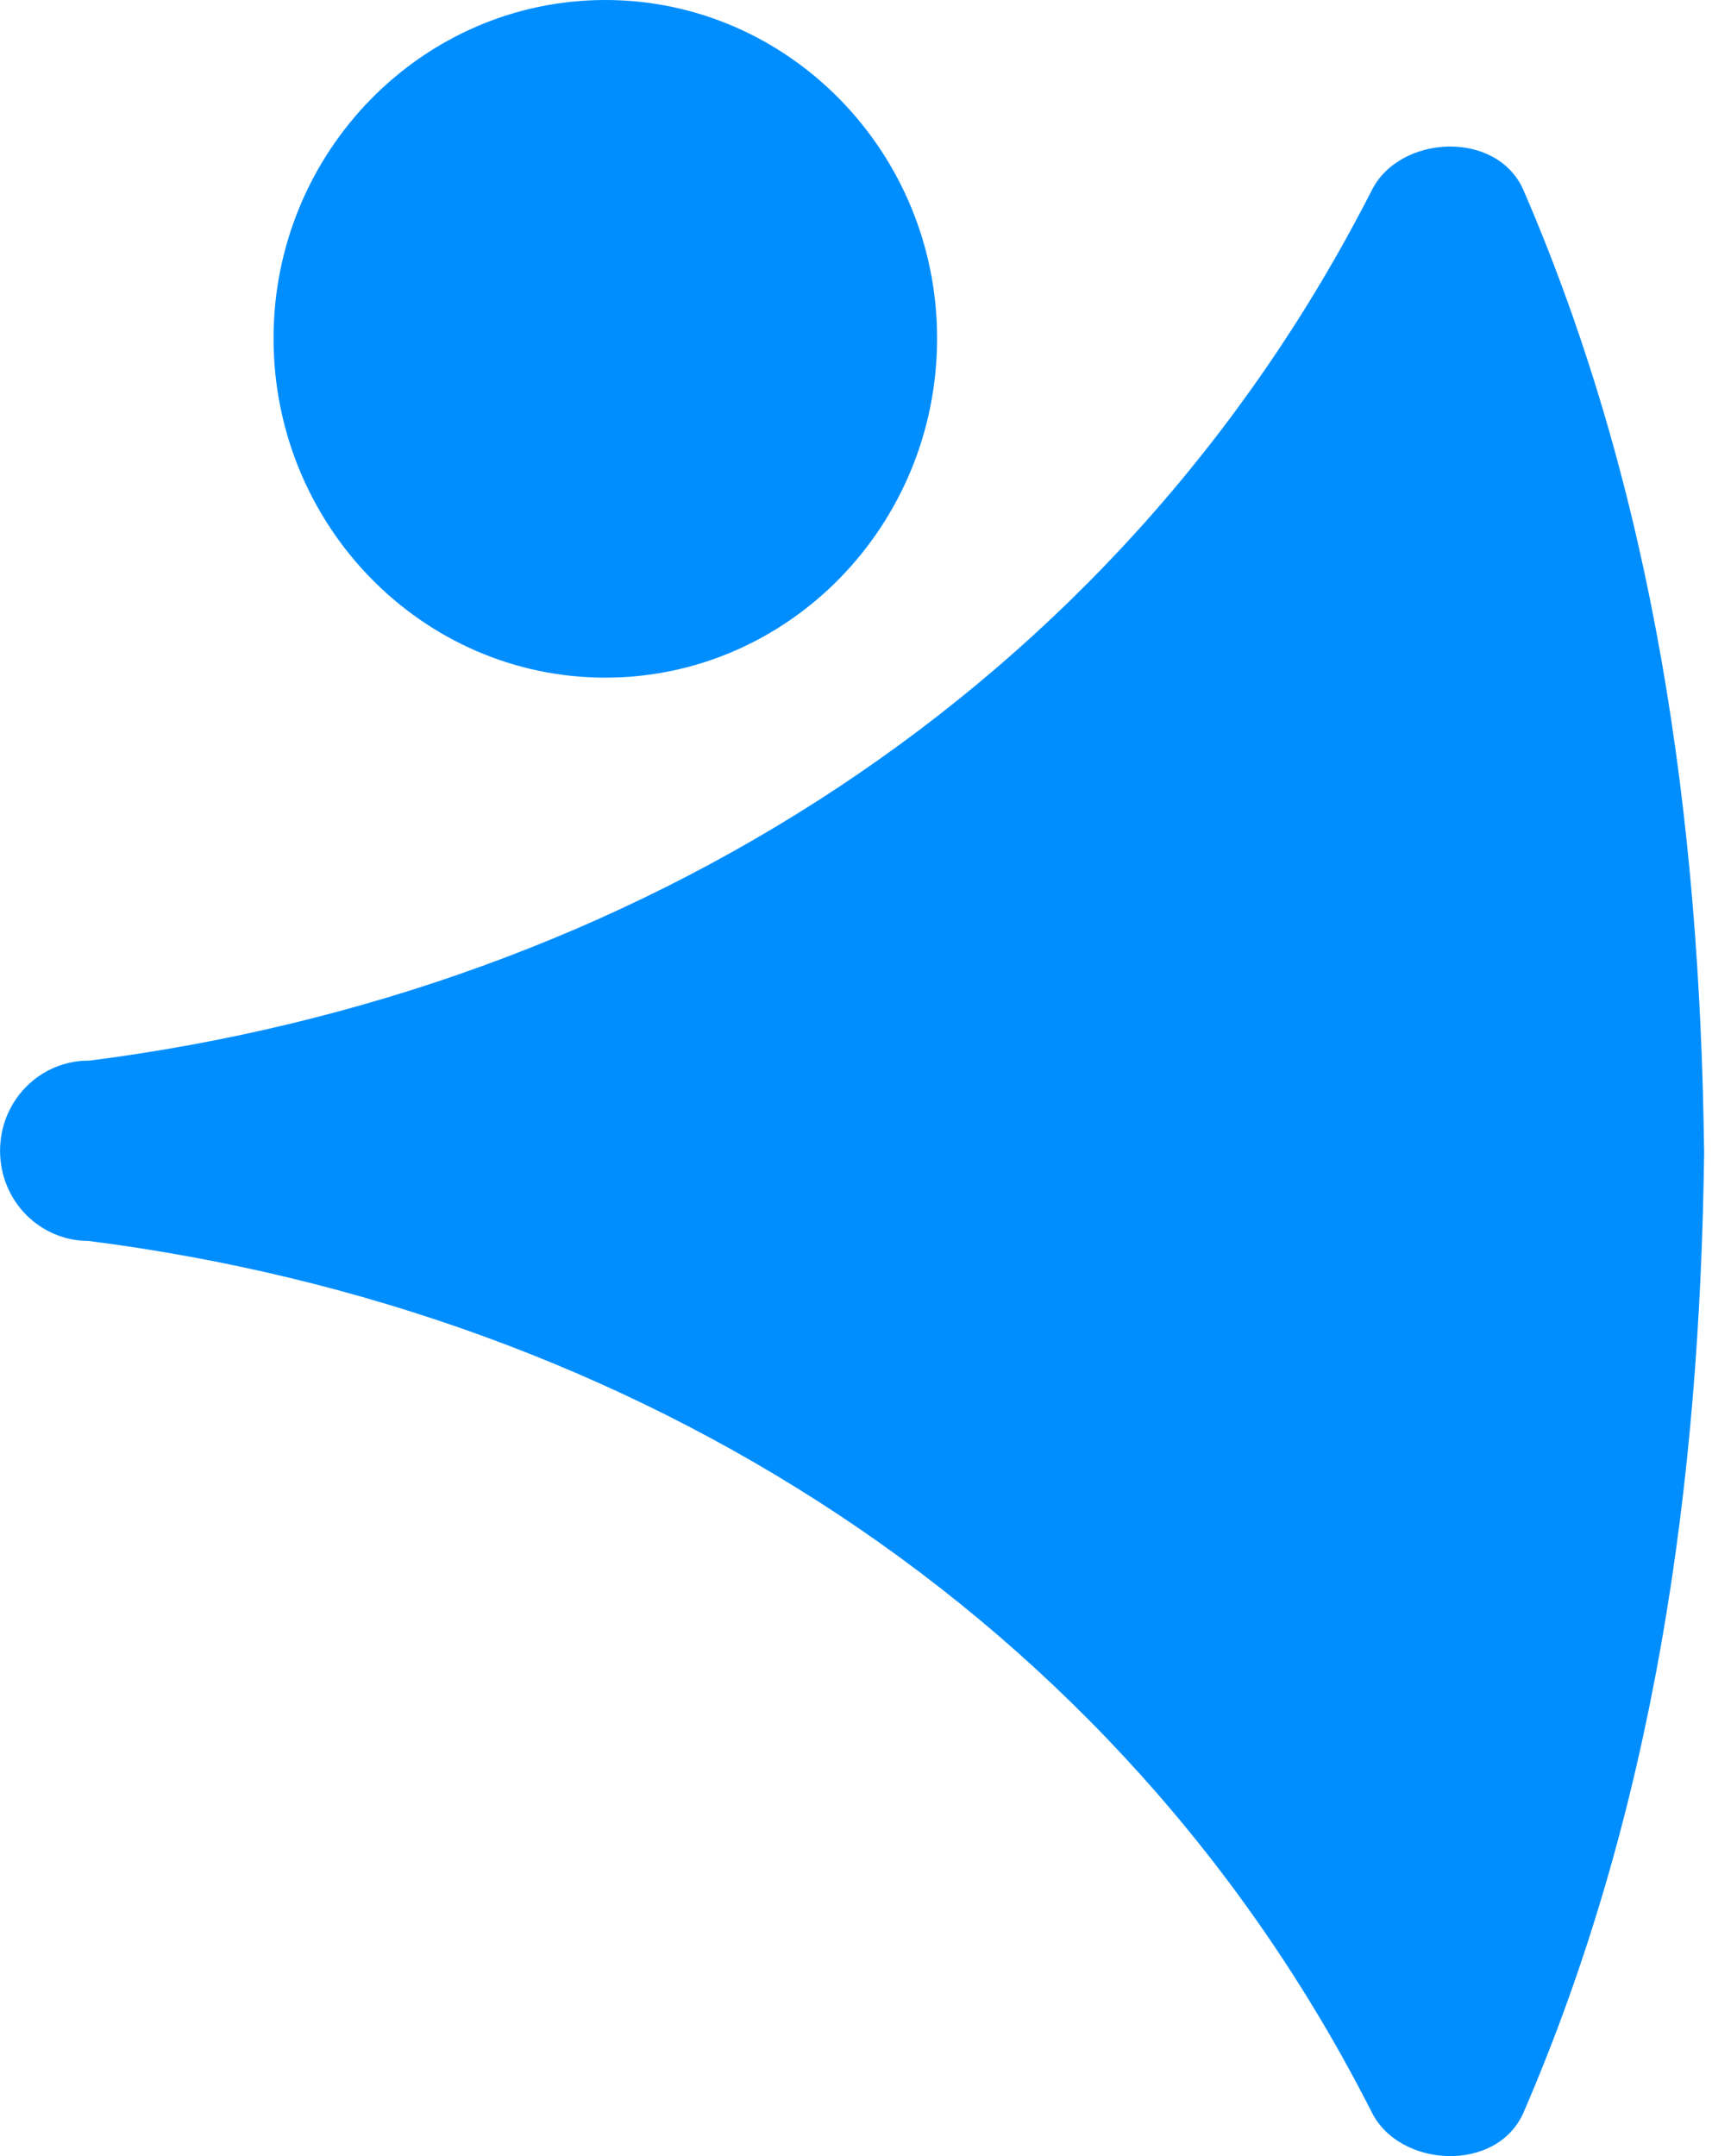
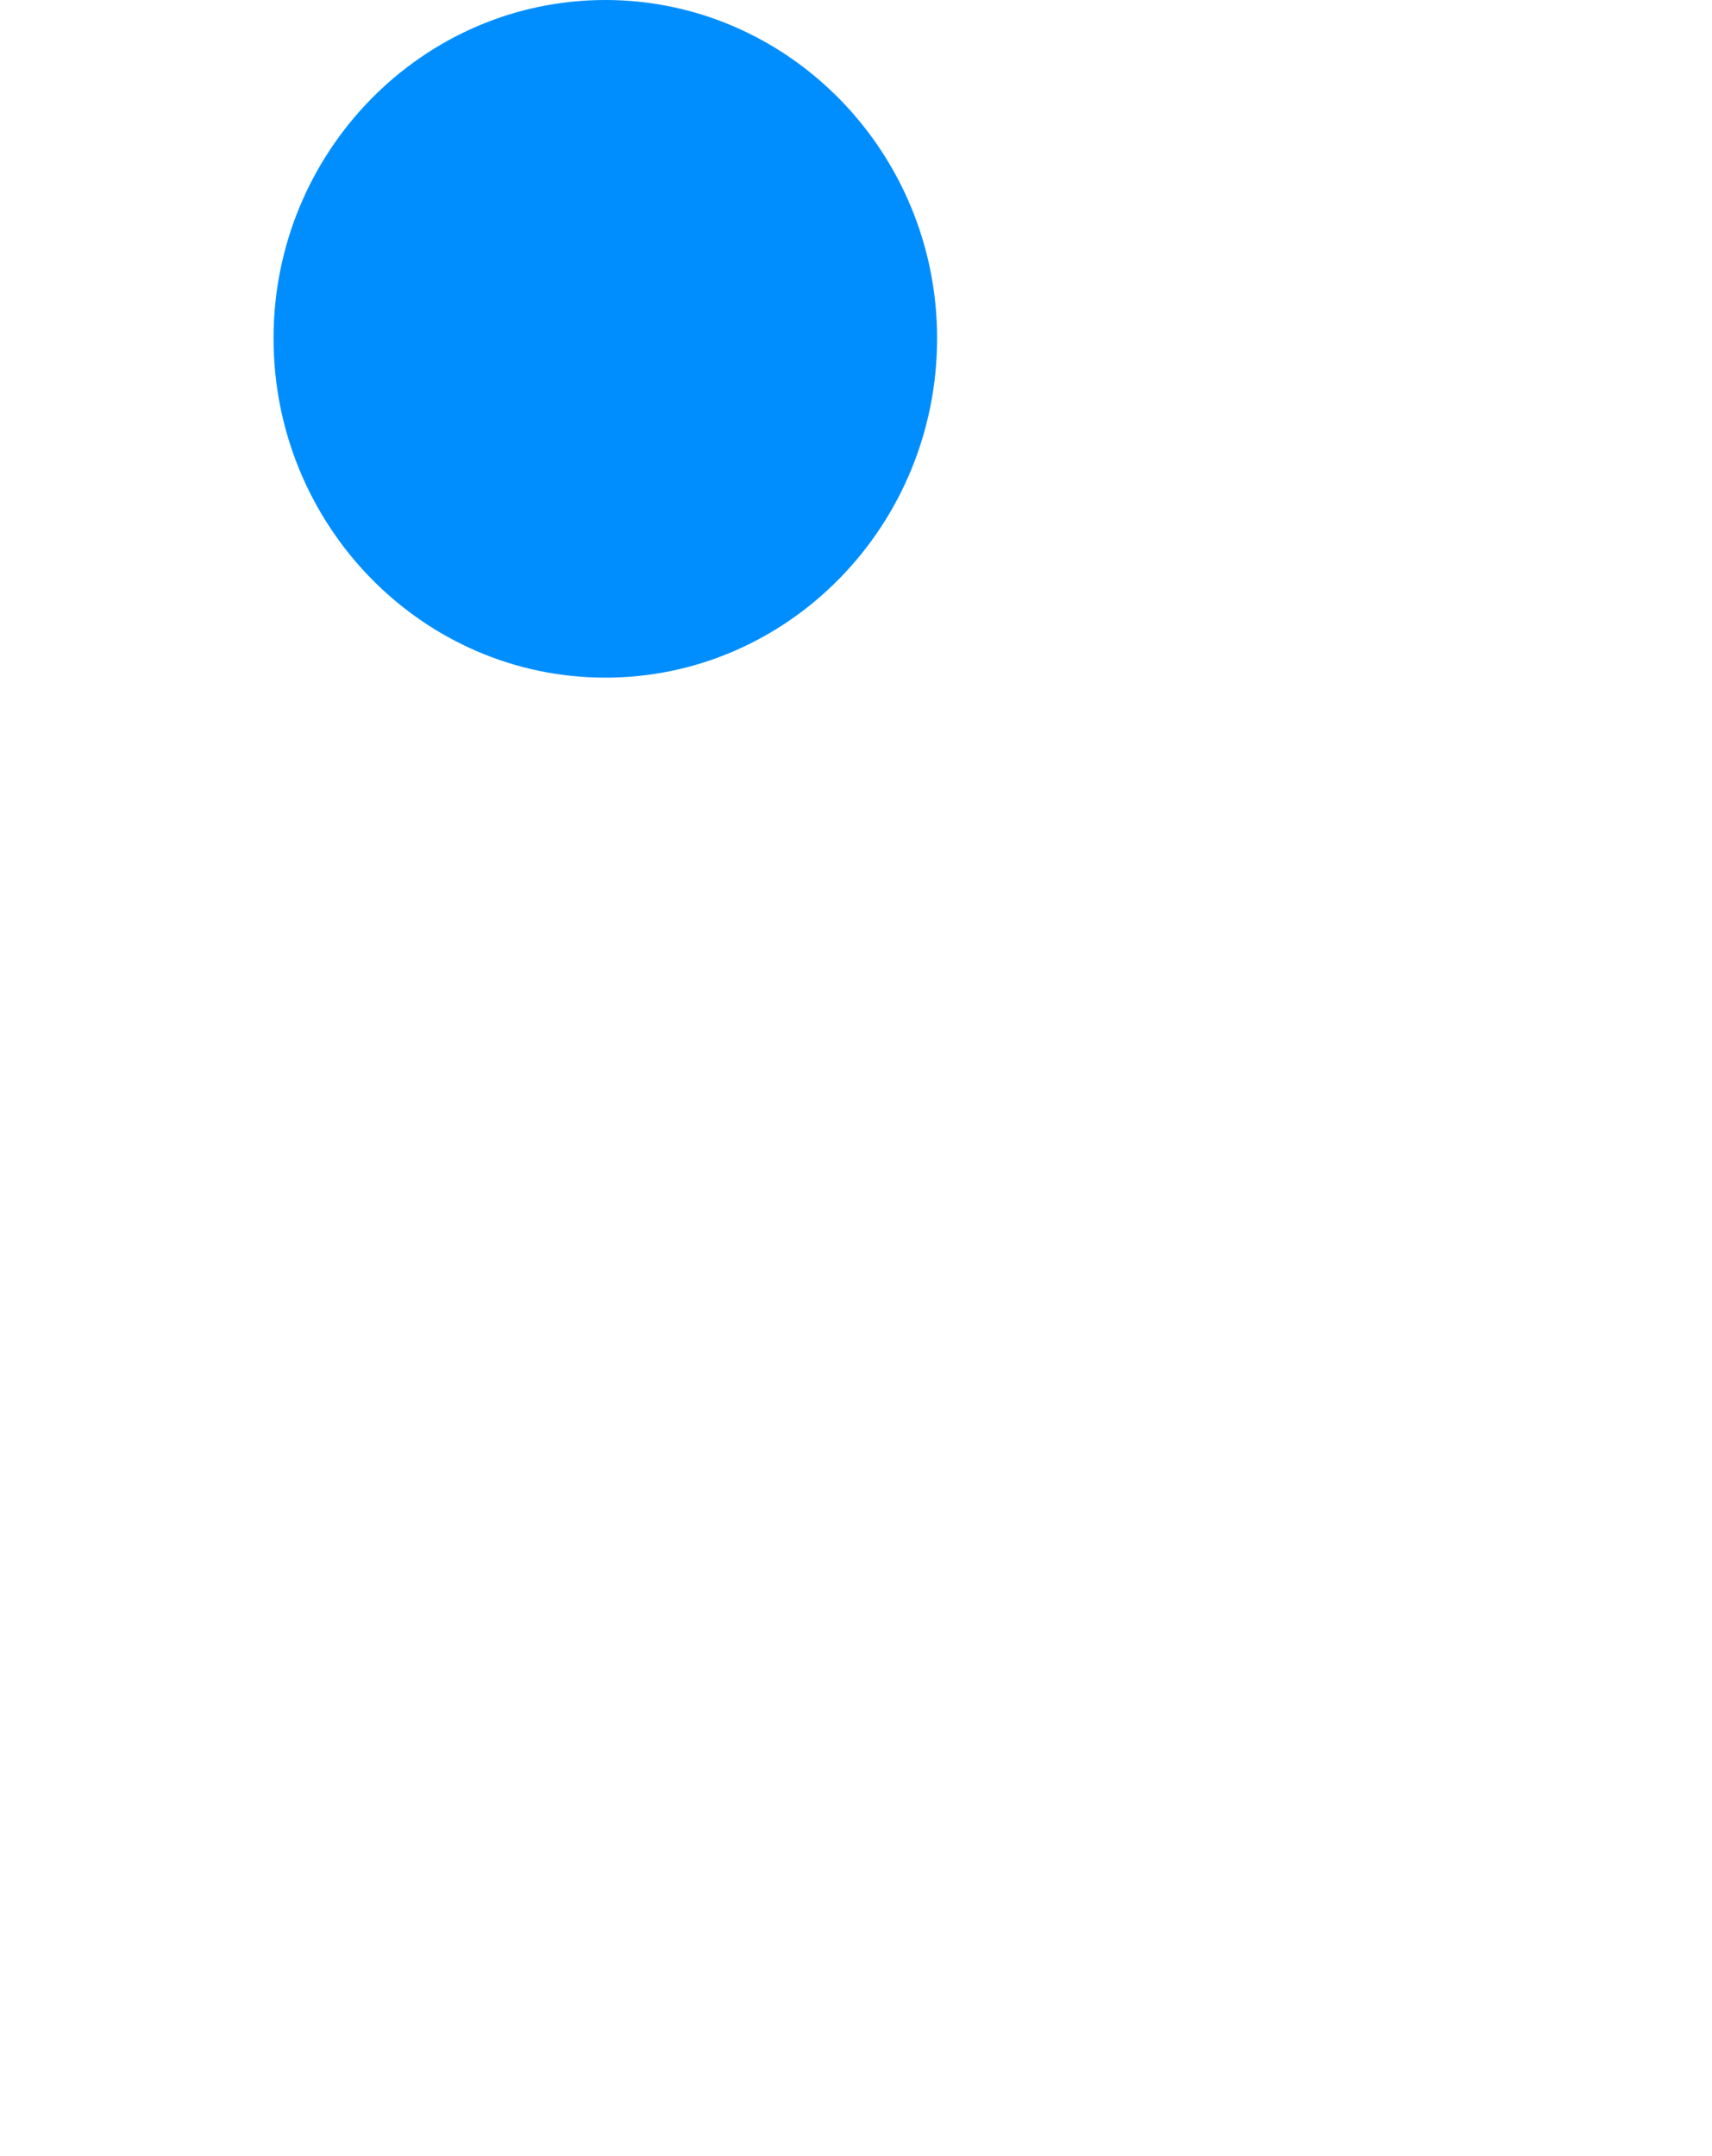
<svg xmlns="http://www.w3.org/2000/svg" width="27" height="34" viewBox="0 0 27 34" fill="none">
-   <path d="M9.546 10.686c-2.885 0-5.232-2.398-5.232-5.352C4.314 2.398 6.66 0 9.546 0c2.886 0 5.233 2.398 5.233 5.334 0 2.954-2.347 5.352-5.233 5.352Z" fill="#008EFF" />
-   <path d="M26.875 18.13c-.067-5.21-.775-10.333-2.848-15.131-.42-.96-1.954-.874-2.392 0-4.027 7.9-11.66 12.629-20.22 13.726H1.4c-.776 0-1.399.634-1.399 1.422 0 .788.623 1.422 1.399 1.422 8.576 1.097 16.226 5.843 20.236 13.743.438.874 1.971.96 2.392 0 2.073-4.798 2.78-9.922 2.848-15.13V18.13Z" fill="#008EFF" />
+   <path d="M9.546 10.686c-2.885 0-5.232-2.398-5.232-5.352C4.314 2.398 6.66 0 9.546 0c2.886 0 5.233 2.398 5.233 5.334 0 2.954-2.347 5.352-5.233 5.352" fill="#008EFF" />
</svg>